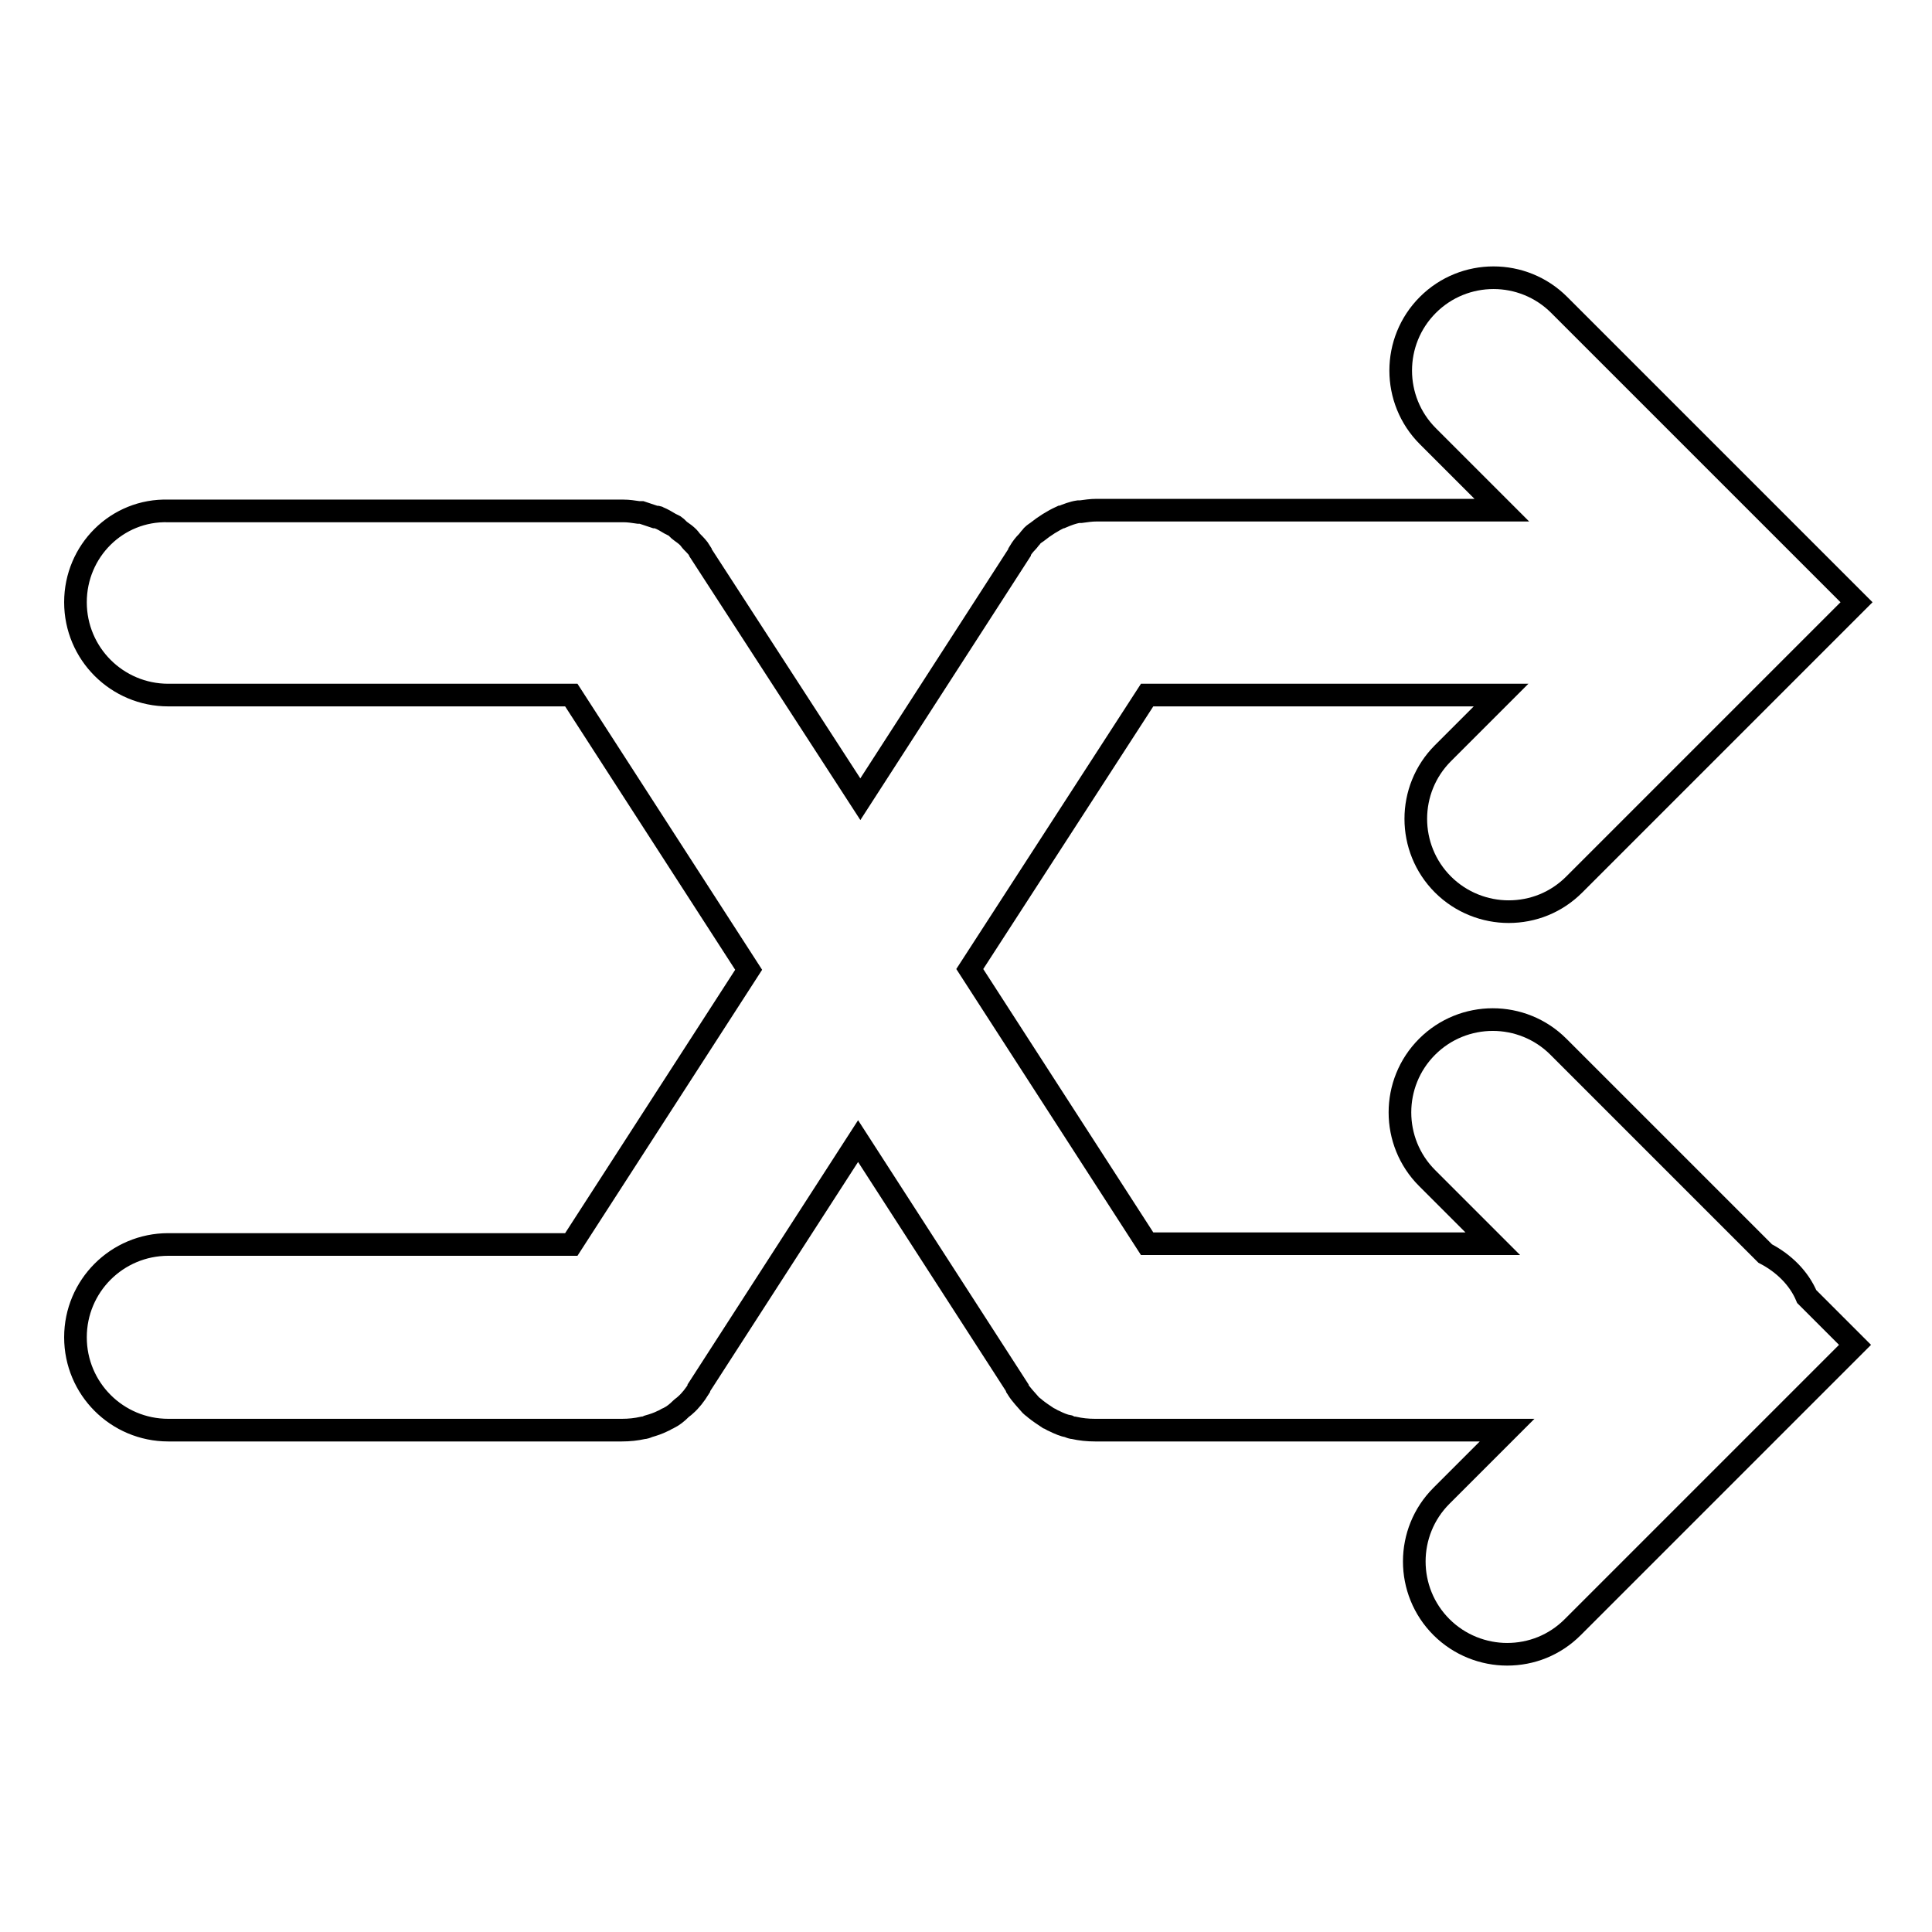
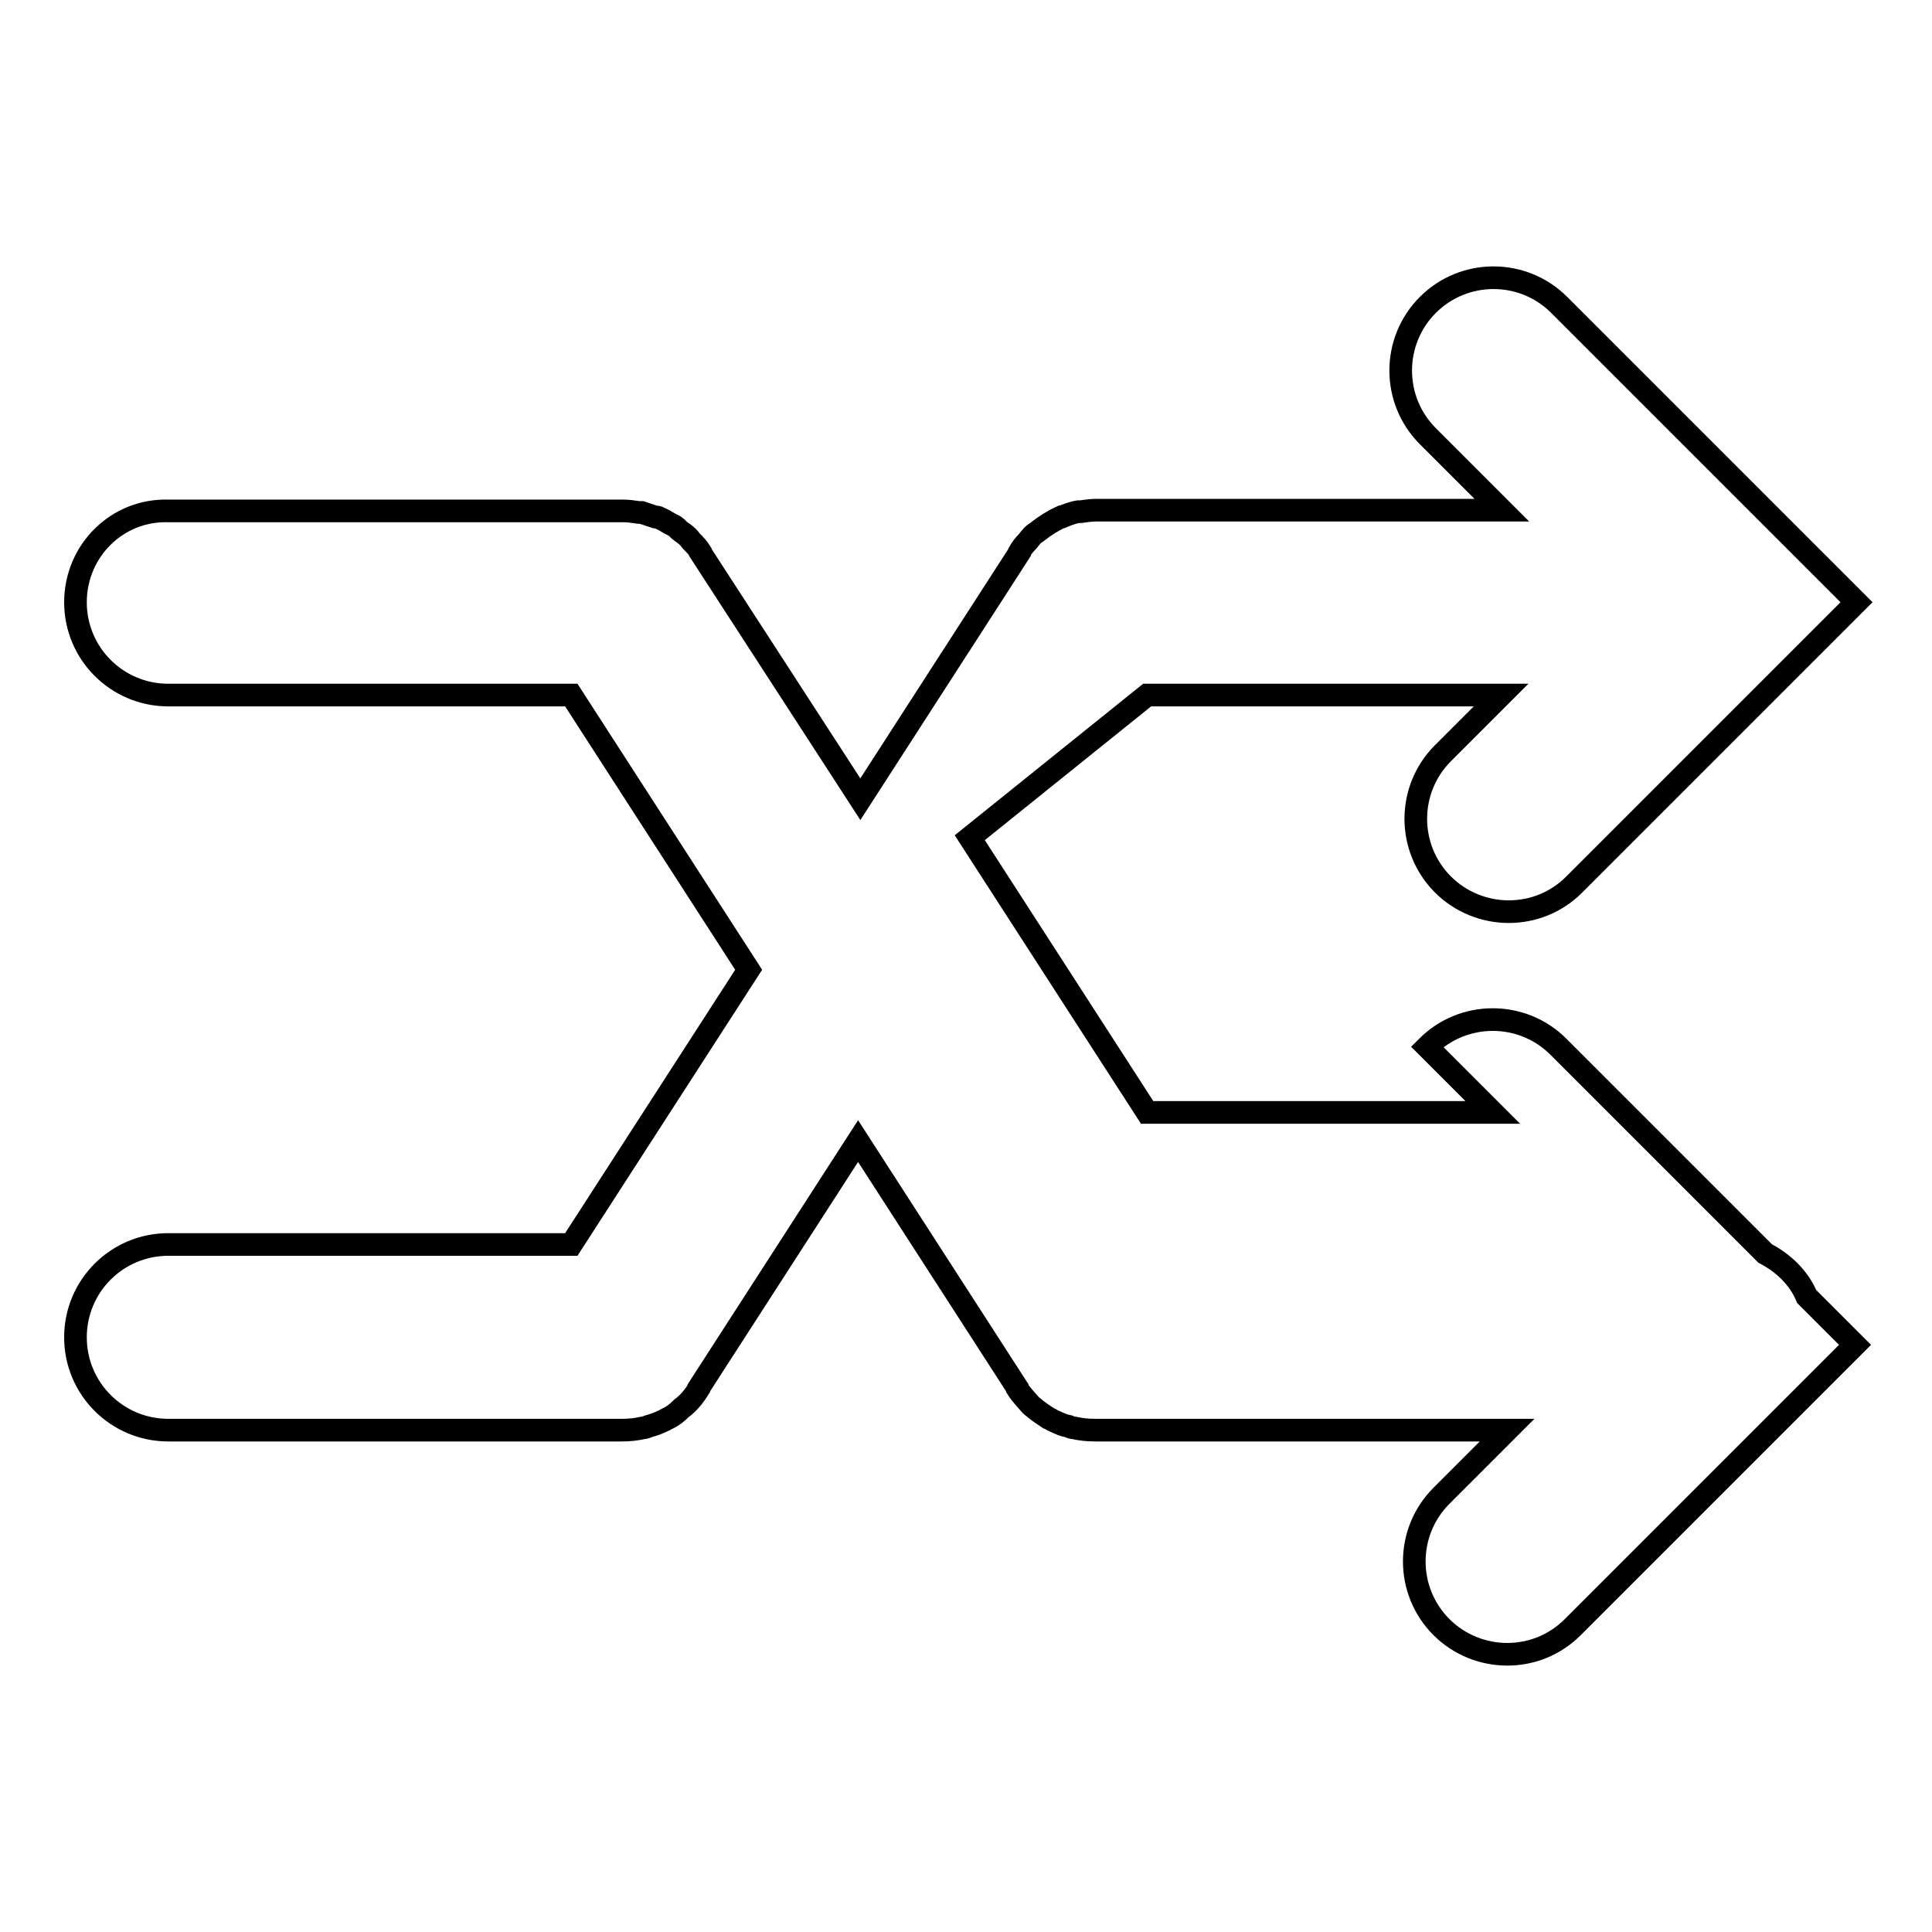
<svg xmlns="http://www.w3.org/2000/svg" version="1.1" x="0px" y="0px" viewBox="0 0 256 256" enable-background="new 0 0 256 256" xml:space="preserve">
  <g>
    <g>
      <g>
        <g>
-           <path stroke-width="3" fill-opacity="0" stroke="#000000" d="M233.9,166.1l-27.4-27.4c-4.8-4.8-12.6-4.8-17.4,0c-4.8,4.8-4.8,12.6,0,17.4l8.7,8.7H152l-23.5-36.4L152,92.1h46.9l-7.7,7.7c-4.8,4.8-4.8,12.6,0,17.4c2.4,2.4,5.6,3.6,8.7,3.6c3.2,0,6.3-1.2,8.7-3.6l28.7-28.7h0l8.7-8.7l-39.4-39.4c-4.8-4.8-12.6-4.8-17.4,0c-4.8,4.8-4.8,12.6,0,17.4l9.8,9.8h-53.6c0,0,0,0-0.1,0c-0.7,0-1.4,0.1-2.1,0.2c-0.1,0-0.2,0-0.3,0c-0.7,0.1-1.5,0.4-2.2,0.7c0,0-0.1,0-0.1,0c-1.1,0.5-2.2,1.2-3.2,2c-0.3,0.2-0.6,0.4-0.8,0.7c-0.2,0.2-0.3,0.4-0.5,0.6c-0.4,0.4-0.7,0.8-1,1.3c0,0,0,0,0,0.1l-21.1,32.7L92.8,73.2c0,0,0,0,0-0.1c-0.3-0.5-0.7-0.9-1.1-1.3c-0.2-0.2-0.3-0.4-0.5-0.6c-0.3-0.3-0.7-0.6-1-0.8c-0.3-0.2-0.5-0.5-0.8-0.7c-0.2-0.1-0.4-0.2-0.6-0.3c-0.5-0.3-1-0.6-1.5-0.8c-0.1-0.1-0.3-0.1-0.5-0.1c-0.6-0.2-1.2-0.4-1.8-0.6c-0.1,0-0.3,0-0.4,0c-0.7-0.1-1.3-0.2-2-0.2c0,0,0,0-0.1,0H22.3C15.5,67.5,10,73,10,79.8s5.5,12.3,12.3,12.3h53.4l23.5,36.4l-23.5,36.4H22.3c-6.8,0-12.3,5.5-12.3,12.3s5.5,12.3,12.3,12.3h60.1l0,0l0,0l0,0c1,0,1.9-0.1,2.8-0.3c0.2,0,0.5-0.1,0.7-0.2c0.7-0.2,1.3-0.4,1.9-0.7c0.3-0.1,0.5-0.3,0.8-0.4c0.6-0.3,1.1-0.7,1.6-1.2c0.2-0.2,0.4-0.3,0.6-0.5c0.7-0.6,1.3-1.4,1.8-2.2c0,0,0,0,0-0.1l21.1-32.7l21.1,32.7c0,0,0,0,0,0.1c0.5,0.8,1.2,1.5,1.8,2.2c0.2,0.2,0.4,0.3,0.6,0.5c0.5,0.4,1.1,0.8,1.7,1.2c0.3,0.1,0.5,0.3,0.8,0.4c0.6,0.3,1.3,0.6,1.9,0.7c0.2,0.1,0.5,0.2,0.7,0.2c0.9,0.2,1.8,0.3,2.8,0.3h54.6l-8.7,8.7c-4.8,4.8-4.8,12.6,0,17.4c2.4,2.4,5.6,3.6,8.7,3.6c3.2,0,6.3-1.2,8.7-3.6l37.4-37.4l-6.4-6.4C238.4,169.4,236.4,167.4,233.9,166.1z" />
+           <path stroke-width="3" fill-opacity="0" stroke="#000000" d="M233.9,166.1l-27.4-27.4c-4.8-4.8-12.6-4.8-17.4,0l8.7,8.7H152l-23.5-36.4L152,92.1h46.9l-7.7,7.7c-4.8,4.8-4.8,12.6,0,17.4c2.4,2.4,5.6,3.6,8.7,3.6c3.2,0,6.3-1.2,8.7-3.6l28.7-28.7h0l8.7-8.7l-39.4-39.4c-4.8-4.8-12.6-4.8-17.4,0c-4.8,4.8-4.8,12.6,0,17.4l9.8,9.8h-53.6c0,0,0,0-0.1,0c-0.7,0-1.4,0.1-2.1,0.2c-0.1,0-0.2,0-0.3,0c-0.7,0.1-1.5,0.4-2.2,0.7c0,0-0.1,0-0.1,0c-1.1,0.5-2.2,1.2-3.2,2c-0.3,0.2-0.6,0.4-0.8,0.7c-0.2,0.2-0.3,0.4-0.5,0.6c-0.4,0.4-0.7,0.8-1,1.3c0,0,0,0,0,0.1l-21.1,32.7L92.8,73.2c0,0,0,0,0-0.1c-0.3-0.5-0.7-0.9-1.1-1.3c-0.2-0.2-0.3-0.4-0.5-0.6c-0.3-0.3-0.7-0.6-1-0.8c-0.3-0.2-0.5-0.5-0.8-0.7c-0.2-0.1-0.4-0.2-0.6-0.3c-0.5-0.3-1-0.6-1.5-0.8c-0.1-0.1-0.3-0.1-0.5-0.1c-0.6-0.2-1.2-0.4-1.8-0.6c-0.1,0-0.3,0-0.4,0c-0.7-0.1-1.3-0.2-2-0.2c0,0,0,0-0.1,0H22.3C15.5,67.5,10,73,10,79.8s5.5,12.3,12.3,12.3h53.4l23.5,36.4l-23.5,36.4H22.3c-6.8,0-12.3,5.5-12.3,12.3s5.5,12.3,12.3,12.3h60.1l0,0l0,0l0,0c1,0,1.9-0.1,2.8-0.3c0.2,0,0.5-0.1,0.7-0.2c0.7-0.2,1.3-0.4,1.9-0.7c0.3-0.1,0.5-0.3,0.8-0.4c0.6-0.3,1.1-0.7,1.6-1.2c0.2-0.2,0.4-0.3,0.6-0.5c0.7-0.6,1.3-1.4,1.8-2.2c0,0,0,0,0-0.1l21.1-32.7l21.1,32.7c0,0,0,0,0,0.1c0.5,0.8,1.2,1.5,1.8,2.2c0.2,0.2,0.4,0.3,0.6,0.5c0.5,0.4,1.1,0.8,1.7,1.2c0.3,0.1,0.5,0.3,0.8,0.4c0.6,0.3,1.3,0.6,1.9,0.7c0.2,0.1,0.5,0.2,0.7,0.2c0.9,0.2,1.8,0.3,2.8,0.3h54.6l-8.7,8.7c-4.8,4.8-4.8,12.6,0,17.4c2.4,2.4,5.6,3.6,8.7,3.6c3.2,0,6.3-1.2,8.7-3.6l37.4-37.4l-6.4-6.4C238.4,169.4,236.4,167.4,233.9,166.1z" />
        </g>
      </g>
      <g />
      <g />
      <g />
      <g />
      <g />
      <g />
      <g />
      <g />
      <g />
      <g />
      <g />
      <g />
      <g />
      <g />
      <g />
    </g>
  </g>
</svg>